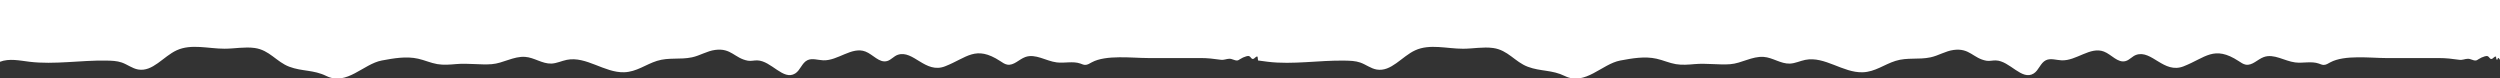
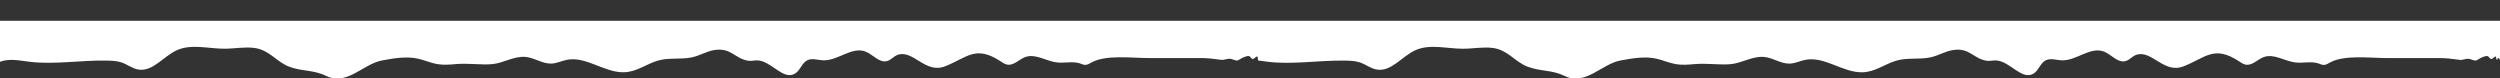
<svg xmlns="http://www.w3.org/2000/svg" width="1920" height="60" viewBox="0 0 1920 60" fill="none">
  <rect x="0" y="0" width="1920" height="60" fill="#333333" stroke="none" />
  <g clip-path="url(#clip0_4031_1058)">
-     <rect width="1920" height="24" fill="white" />
    <path d="M1918.08 45.45C1917.71 46.74 1916.9 45.25 1917 43.58C1915.77 42.8 1914.75 45.36 1913.28 45.3C1912.19 45.26 1911.76 43.84 1910.82 43.29C1910.09 42.86 1909.16 43.02 1908.34 43.26C1906.61 43.75 1904.97 44.5 1903.47 45.48C1902.83 45.9 1902.18 46.37 1901.42 46.45C1899.44 46.66 1897.46 45.08 1895.3 45.14C1892.89 45.21 1891.23 46.28 1888.71 45.92C1883.39 45.16 1878.58 44.59 1873.04 44.59C1859.57 44.59 1846.1 44.59 1832.63 44.59C1820.74 44.59 1800.62 41.97 1789.73 47.84C1788.06 48.74 1786.38 49.92 1784.48 49.86C1783.23 49.82 1782.08 49.24 1780.9 48.83C1775.15 46.81 1768.75 48.7 1762.69 47.94C1754.45 46.9 1746.35 40.99 1738.57 43.83C1733.76 45.58 1729.78 50.54 1724.73 49.65C1722.72 49.29 1721.02 48.03 1719.31 46.92C1700.27 34.51 1693.85 44.34 1676.94 50.96C1661.74 56.91 1652.59 38.07 1640.63 42.12C1637.63 43.14 1635.55 46.04 1632.49 46.9C1626.45 48.6 1621.66 41.84 1615.81 39.6C1605.28 35.56 1594.64 46.8 1583.35 46.34C1579.25 46.17 1574.91 44.49 1571.23 46.27C1567.01 48.32 1565.84 53.97 1561.86 56.45C1552.73 62.16 1543.57 46.7 1532.75 46.4C1530.35 46.33 1527.93 47.06 1525.56 46.64C1515.36 44.83 1512.77 36.72 1500.41 38.36C1494.11 39.19 1488.77 42.73 1482.62 44.04C1473.41 45.99 1464.81 43.93 1455.76 46.76C1447.07 49.48 1440.07 55.22 1430.53 55.51C1415.32 55.97 1401.4 43.01 1386.48 45.97C1382.48 46.77 1378.7 48.7 1374.61 48.85C1367.64 49.11 1361.43 44.17 1354.47 43.7C1345.54 43.09 1337.54 48.64 1328.75 49.31C1320.1 49.97 1310.72 48.43 1301.53 49.23C1296.7 49.65 1291.8 50.07 1287.02 49.26C1281.96 48.4 1277.23 46.2 1272.22 45.09C1263.1 43.07 1253.61 44.77 1244.42 46.47C1230.23 49.1 1217.46 66.09 1201.79 58.38C1191.9 53.51 1183.17 54.97 1173.35 51.27C1163.44 47.54 1158.18 38.45 1146.73 36.87C1139.1 35.82 1131.37 37.42 1123.67 37.43C1111.26 37.46 1098.13 33.49 1086.88 38.63C1076.56 43.35 1068.43 55.38 1057.23 53.39C1052.74 52.59 1049.01 49.55 1044.71 48.04C1040.93 46.72 1036.84 46.63 1032.83 46.55C1013.39 46.18 992.96 49.77 973.8 47.45C971.28 47.15 968.73 46.75 966.17 46.44C966.06 45.48 965.95 44.52 965.83 43.56C964.6 42.78 963.58 45.34 962.11 45.28C961.02 45.24 960.59 43.82 959.65 43.27C958.92 42.84 957.99 43 957.17 43.24C955.44 43.73 953.8 44.48 952.3 45.46C951.66 45.88 951.01 46.35 950.25 46.43C948.27 46.64 946.29 45.06 944.13 45.12C941.72 45.19 940.06 46.26 937.54 45.9C932.22 45.14 927.41 44.57 921.87 44.57C908.4 44.57 894.93 44.57 881.46 44.57C869.57 44.57 849.45 41.95 838.56 47.82C836.89 48.72 835.21 49.9 833.31 49.84C832.06 49.8 830.91 49.22 829.74 48.81C823.99 46.79 817.59 48.68 811.53 47.92C803.29 46.88 795.19 40.97 787.41 43.81C782.6 45.56 778.62 50.52 773.57 49.63C771.56 49.27 769.86 48.01 768.15 46.9C749.11 34.49 742.69 44.32 725.78 50.94C710.58 56.89 701.43 38.05 689.47 42.1C686.47 43.12 684.39 46.02 681.33 46.88C675.29 48.58 670.5 41.82 664.65 39.58C654.12 35.54 643.48 46.78 632.19 46.32C628.09 46.15 623.75 44.47 620.07 46.25C615.85 48.3 614.68 53.95 610.7 56.43C601.57 62.14 592.41 46.68 581.59 46.38C579.19 46.31 576.77 47.04 574.4 46.62C564.2 44.81 561.61 36.7 549.25 38.34C542.95 39.17 537.61 42.71 531.46 44.02C522.25 45.97 513.65 43.91 504.6 46.74C495.91 49.46 488.91 55.2 479.37 55.49C464.16 55.95 450.24 42.99 435.32 45.95C431.32 46.75 427.54 48.68 423.45 48.83C416.48 49.09 410.27 44.15 403.31 43.68C394.38 43.07 386.38 48.62 377.59 49.29C368.94 49.95 359.56 48.41 350.37 49.21C345.54 49.63 340.64 50.05 335.86 49.24C330.8 48.38 326.07 46.18 321.06 45.07C311.94 43.05 302.45 44.75 293.26 46.45C279.07 49.08 266.3 66.07 250.63 58.36C240.74 53.49 232.01 54.95 222.19 51.25C212.28 47.52 207.02 38.43 195.57 36.85C187.94 35.8 180.21 37.4 172.51 37.41C160.1 37.44 146.97 33.47 135.72 38.61C125.4 43.33 117.27 55.36 106.07 53.37C101.58 52.57 97.85 49.53 93.55 48.02C89.77 46.7 85.68 46.61 81.67 46.53C62.23 46.16 41.8 49.75 22.64 47.43C15.06 46.51 7.11 44.71 0 47.44V16H1920V45.97C1919.28 44.86 1918.6 43.63 1918.08 45.45Z" fill="white" />
  </g>
  <defs>
    <clipPath id="clip0_4031_1058">
      <rect width="1920" height="60" fill="white" />
    </clipPath>
  </defs>
</svg>